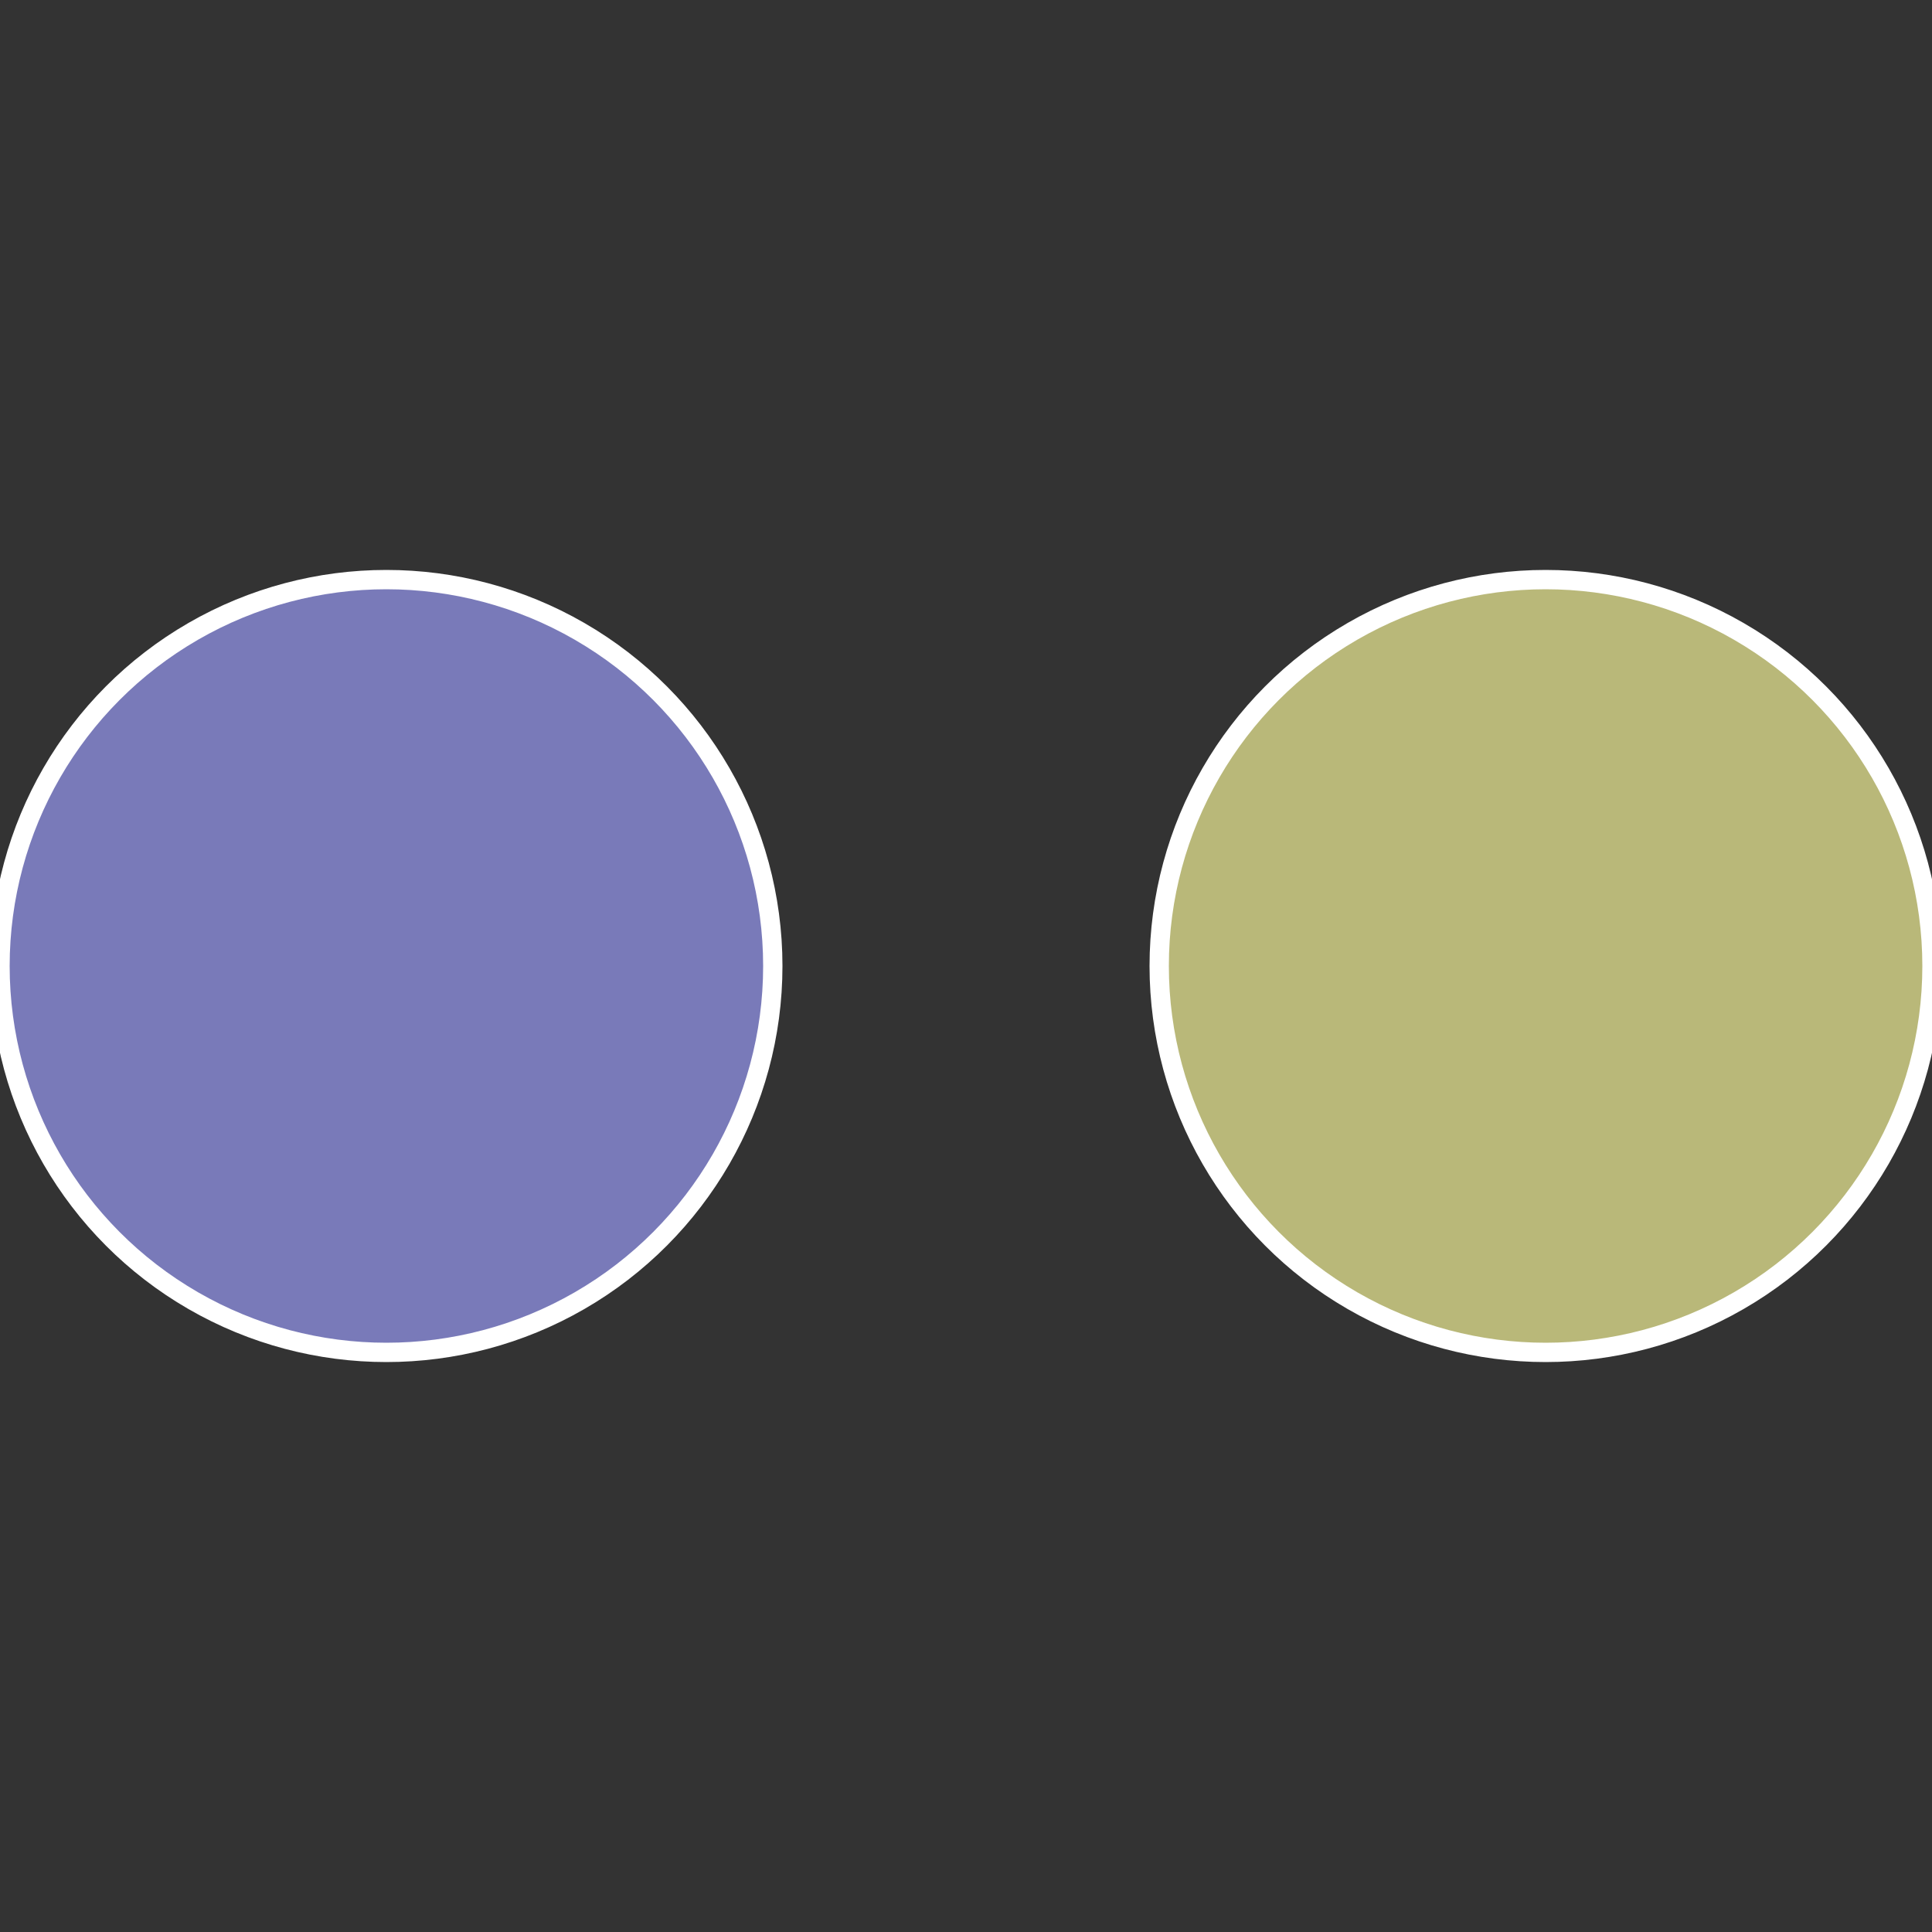
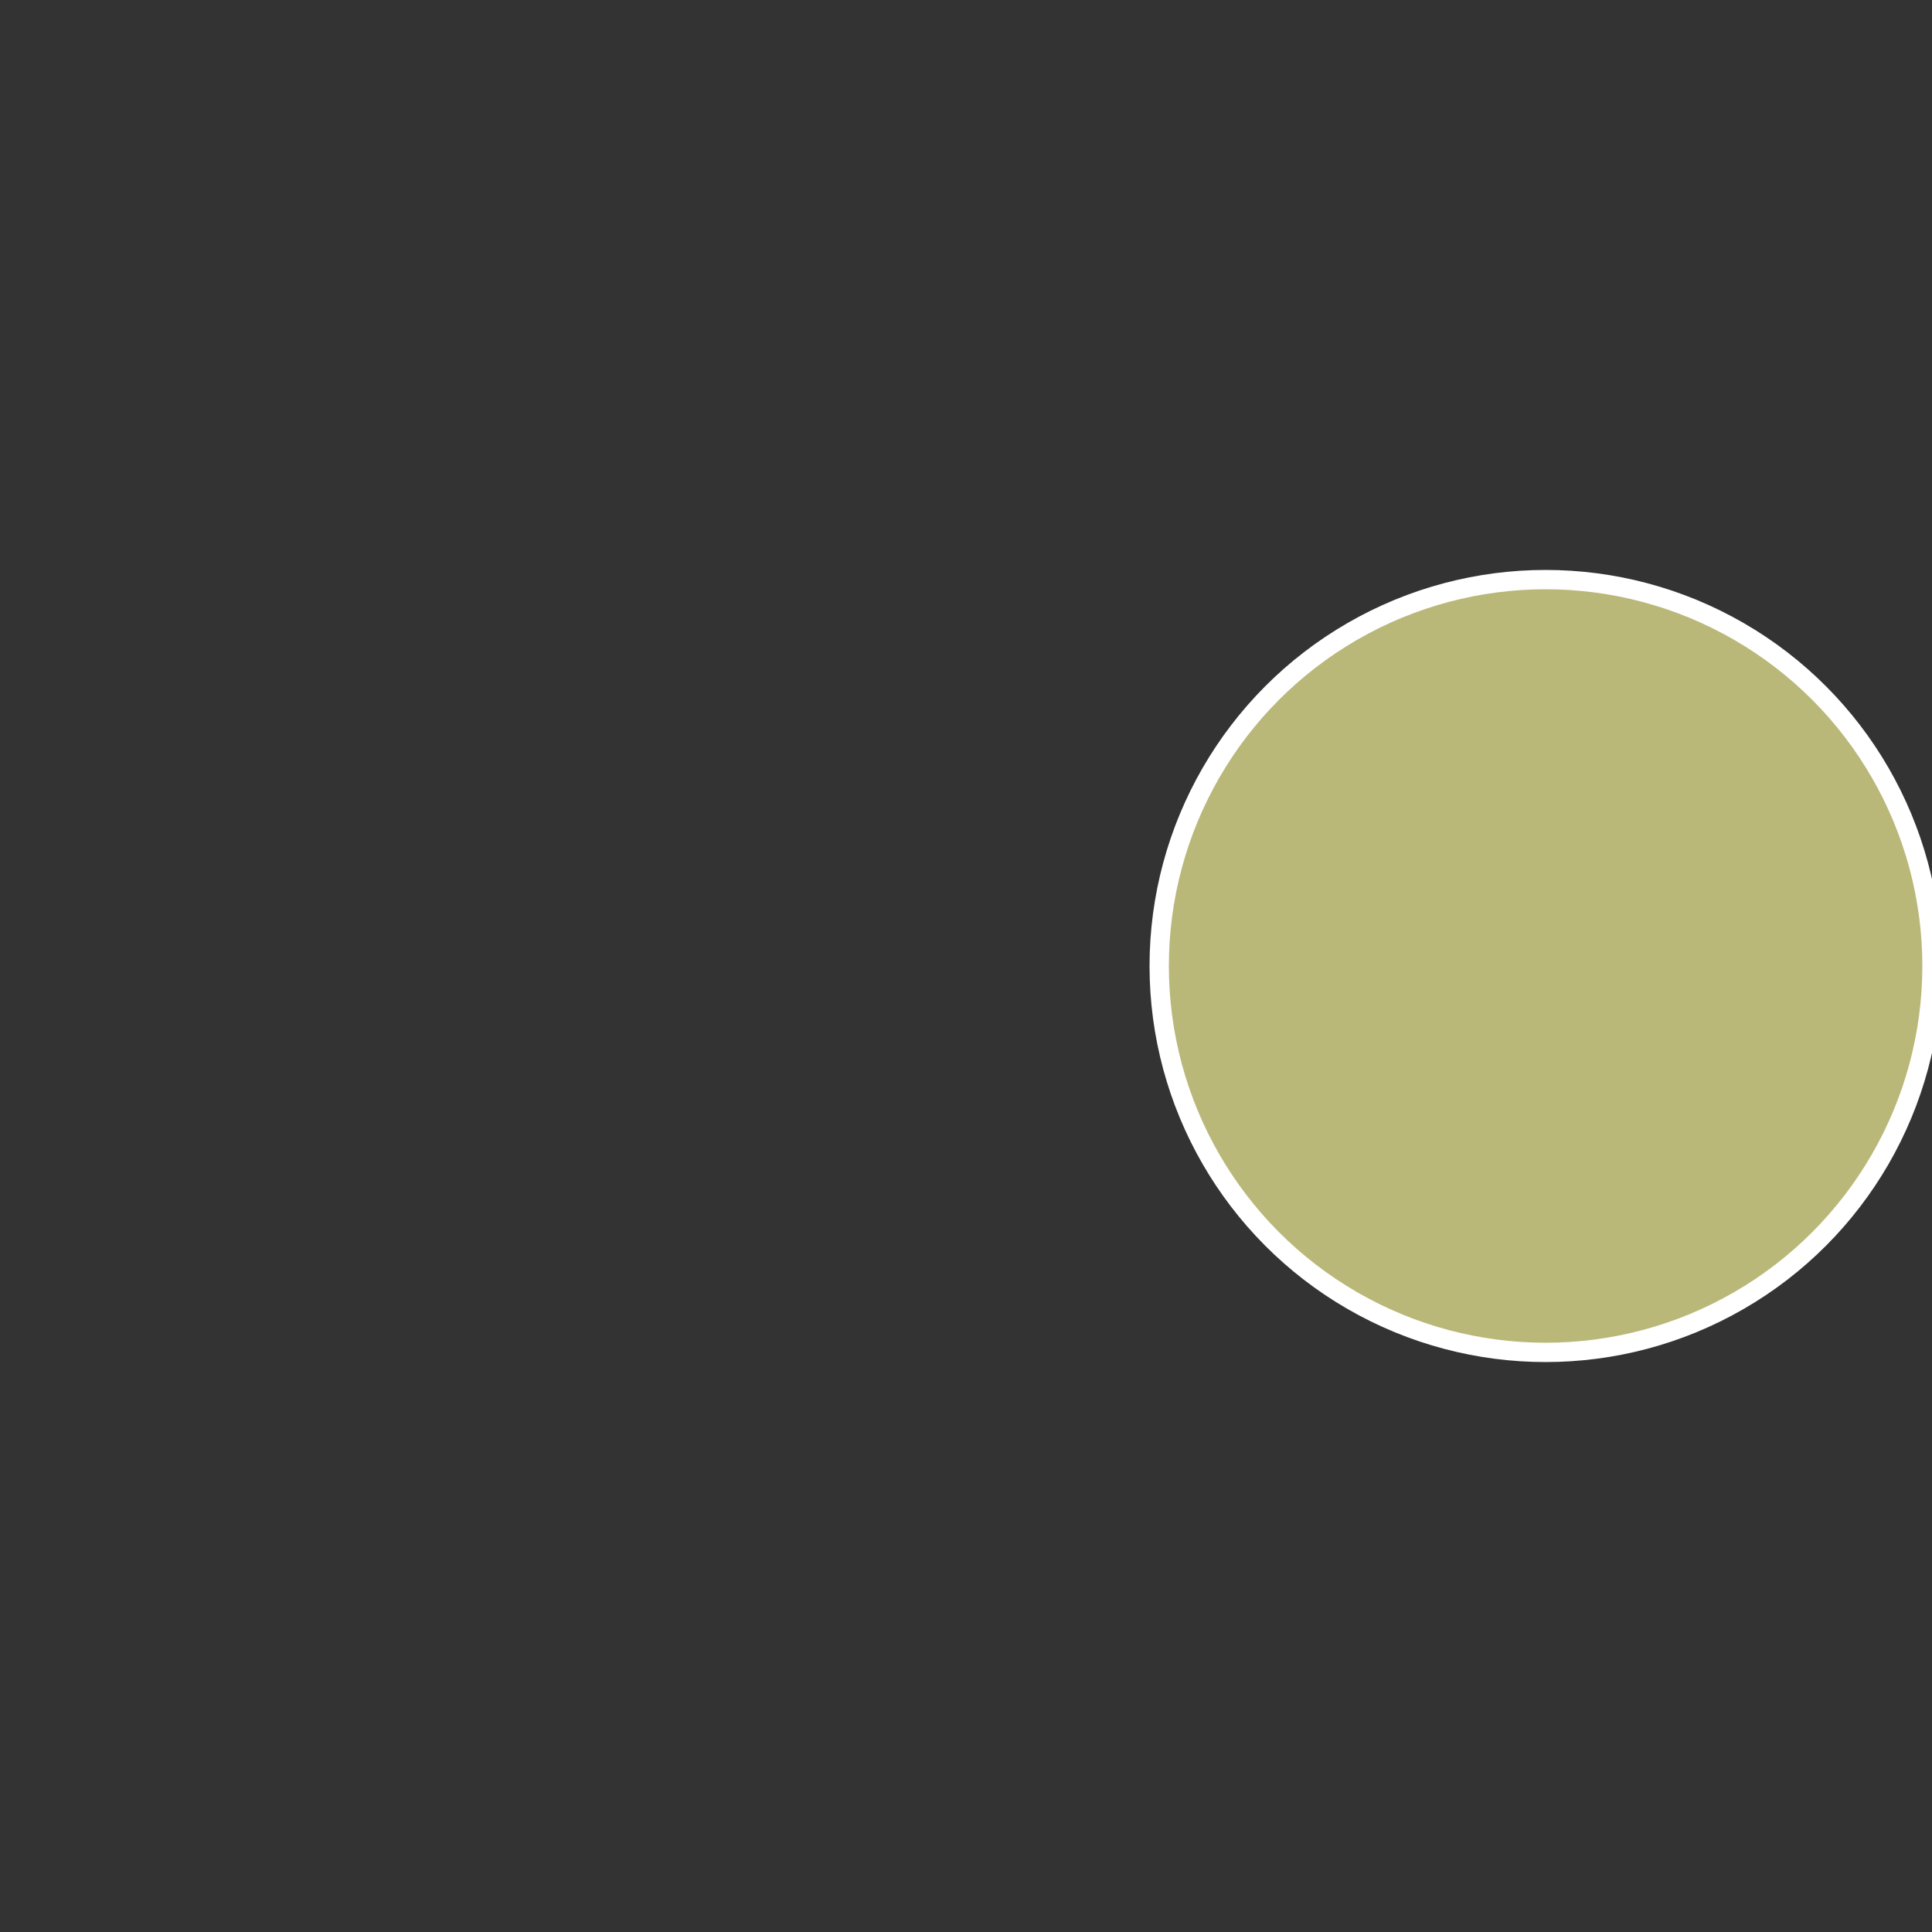
<svg xmlns="http://www.w3.org/2000/svg" width="500" height="500" viewBox="-1 -1 2 2">
  <rect x="-1" y="-1" width="2" height="2" fill="#333333" stroke="none" />
  <circle cx="0.6" cy="0" r="0.4" fill="#b9b879" stroke="#fff" stroke-width="1%" />
-   <circle cx="-0.6" cy="7.3478807948841E-17" r="0.4" fill="#797ab9" stroke="#fff" stroke-width="1%" />
</svg>